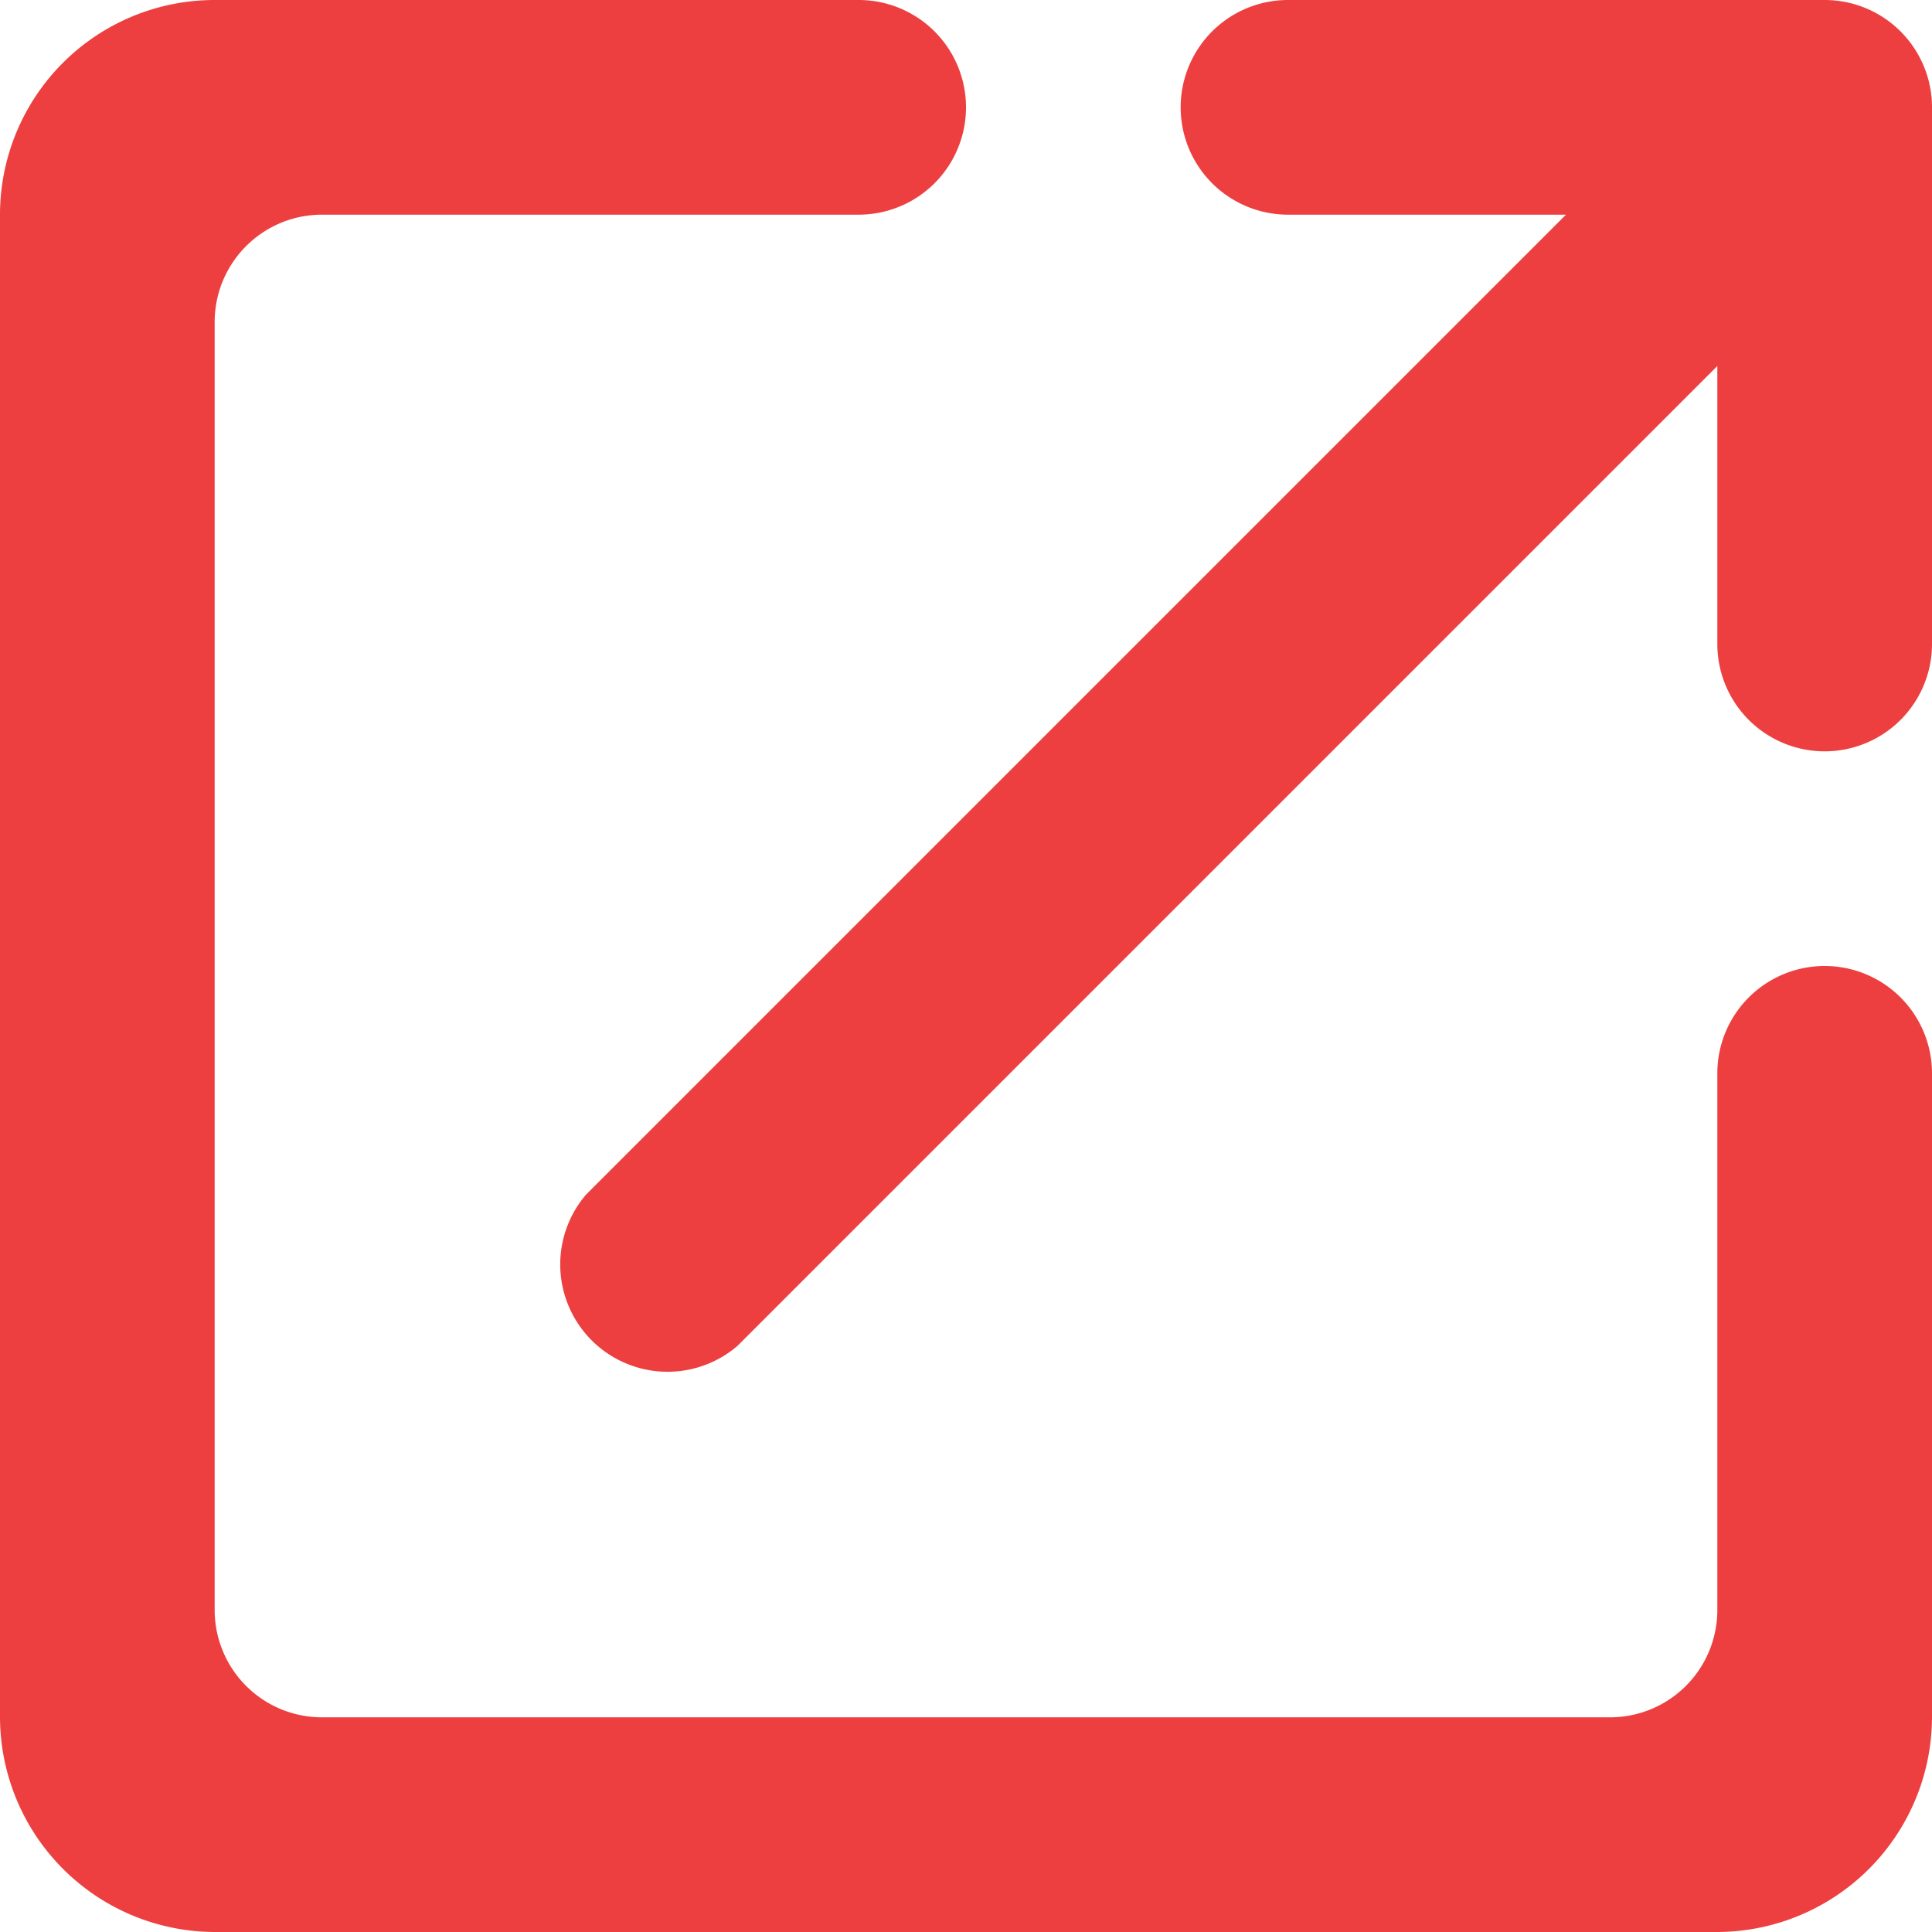
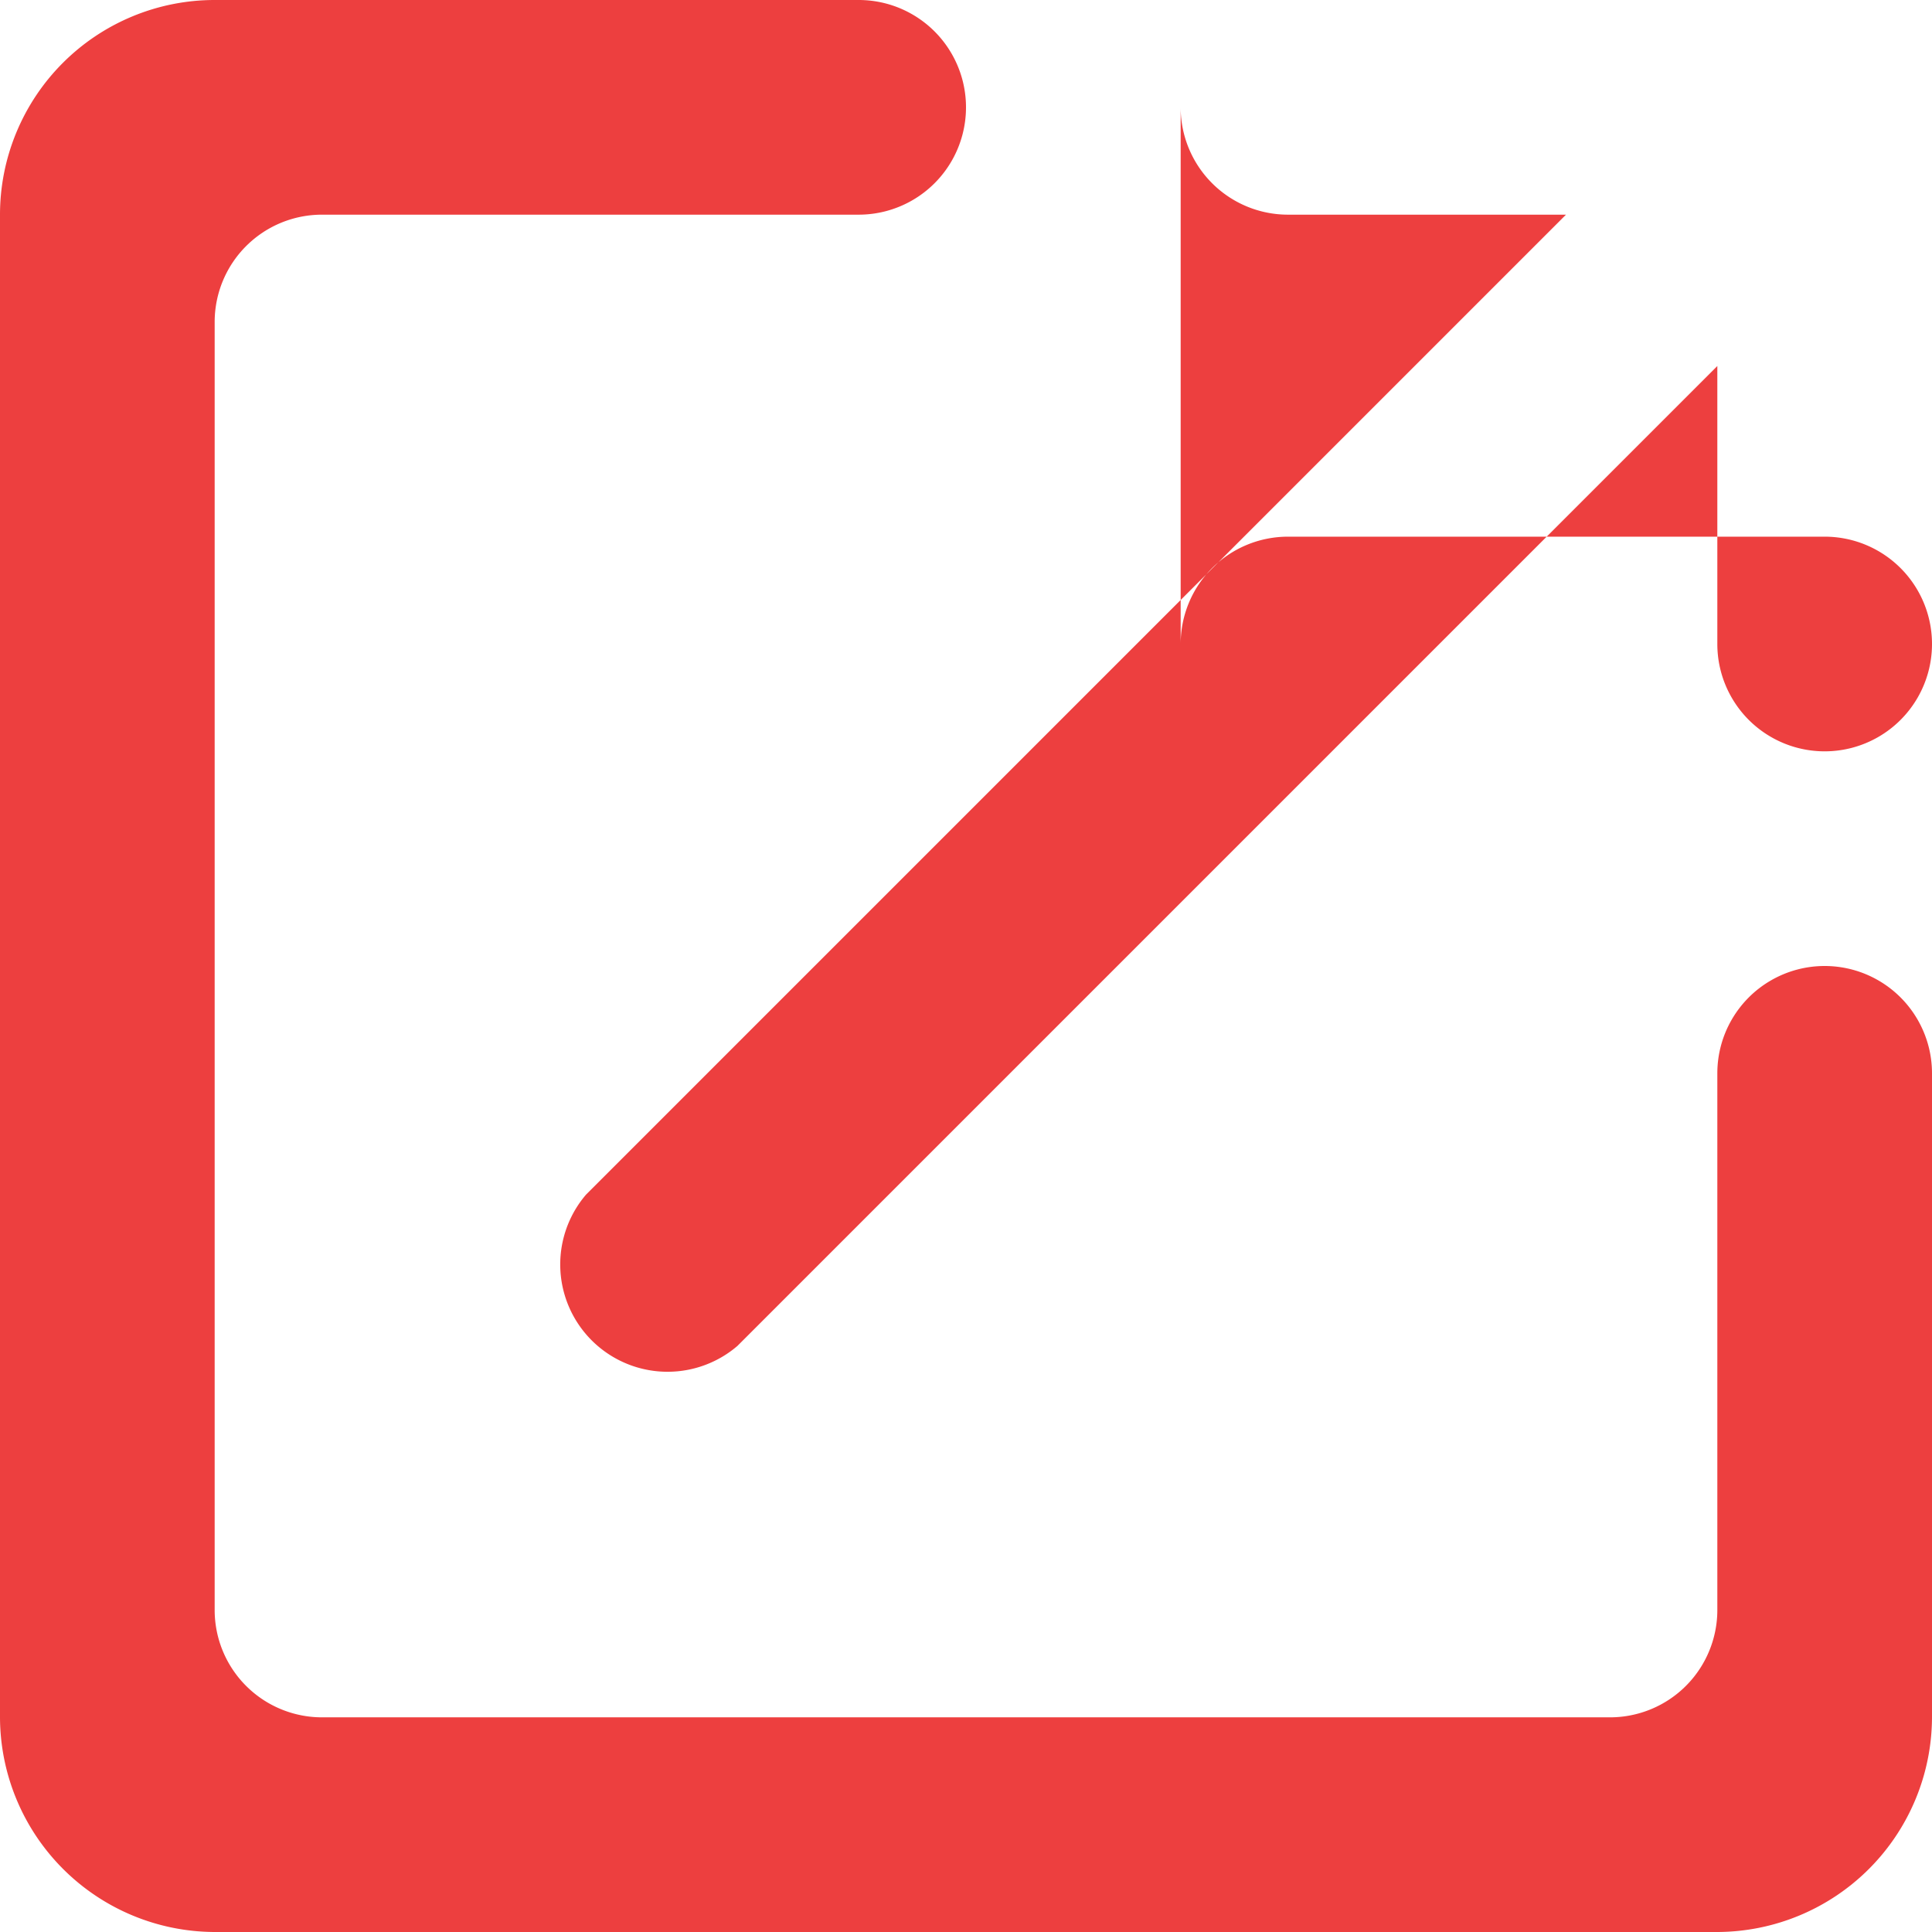
<svg xmlns="http://www.w3.org/2000/svg" width="18" height="18">
-   <path data-name="パス 121" d="M15 16H3a1 1 0 01-1-1V3a1 1 0 011-1h5a1 1 0 000-2H2a2 2 0 00-2 2v14a2.006 2.006 0 002 2h14a2.006 2.006 0 002-2v-6a1 1 0 00-2 0v5a1 1 0 01-1 1zM11 1a1 1 0 001 1h2.59l-9.13 9.13a1 1 0 001.41 1.41L16 3.41V6a1 1 0 002 0V1a1 1 0 00-1-1h-5a1 1 0 00-1 1z" fill="#ed3f3f" />
+   <path data-name="パス 121" d="M15 16H3a1 1 0 01-1-1V3a1 1 0 011-1h5a1 1 0 000-2H2a2 2 0 00-2 2v14a2.006 2.006 0 002 2h14a2.006 2.006 0 002-2v-6a1 1 0 00-2 0v5a1 1 0 01-1 1zM11 1a1 1 0 001 1h2.59l-9.13 9.13a1 1 0 001.41 1.41L16 3.41V6a1 1 0 002 0a1 1 0 00-1-1h-5a1 1 0 00-1 1z" fill="#ed3f3f" />
</svg>